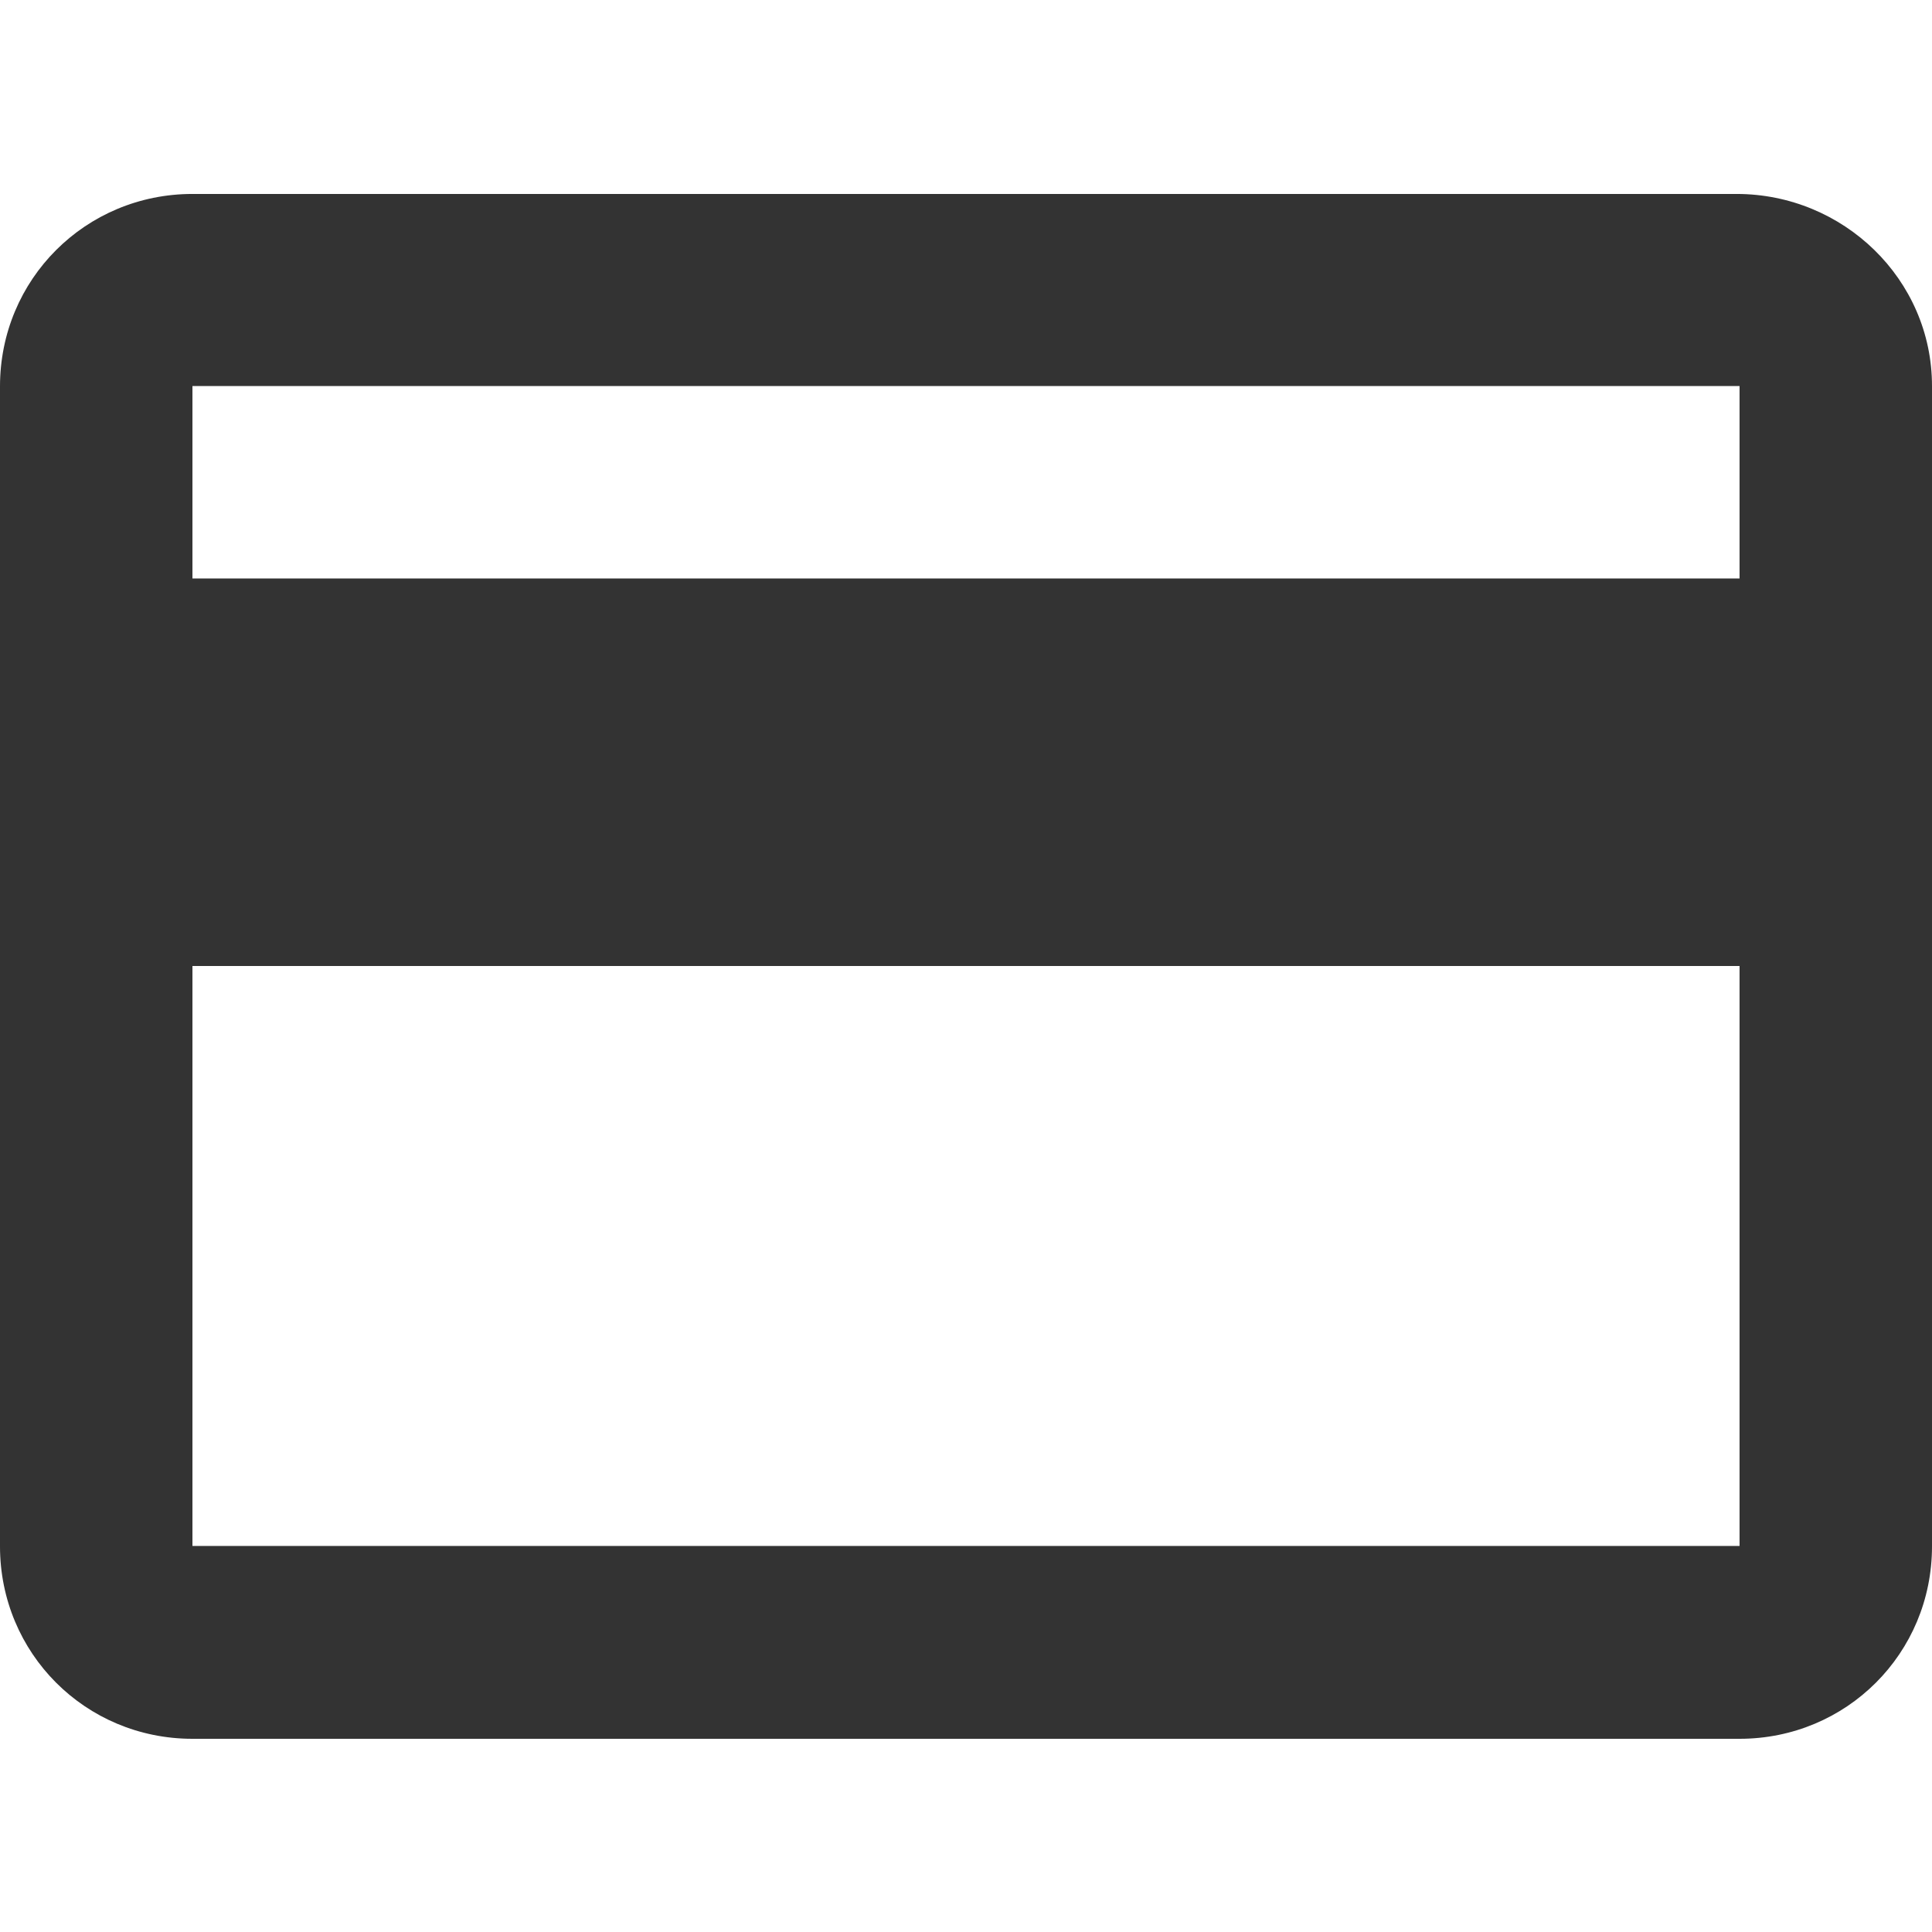
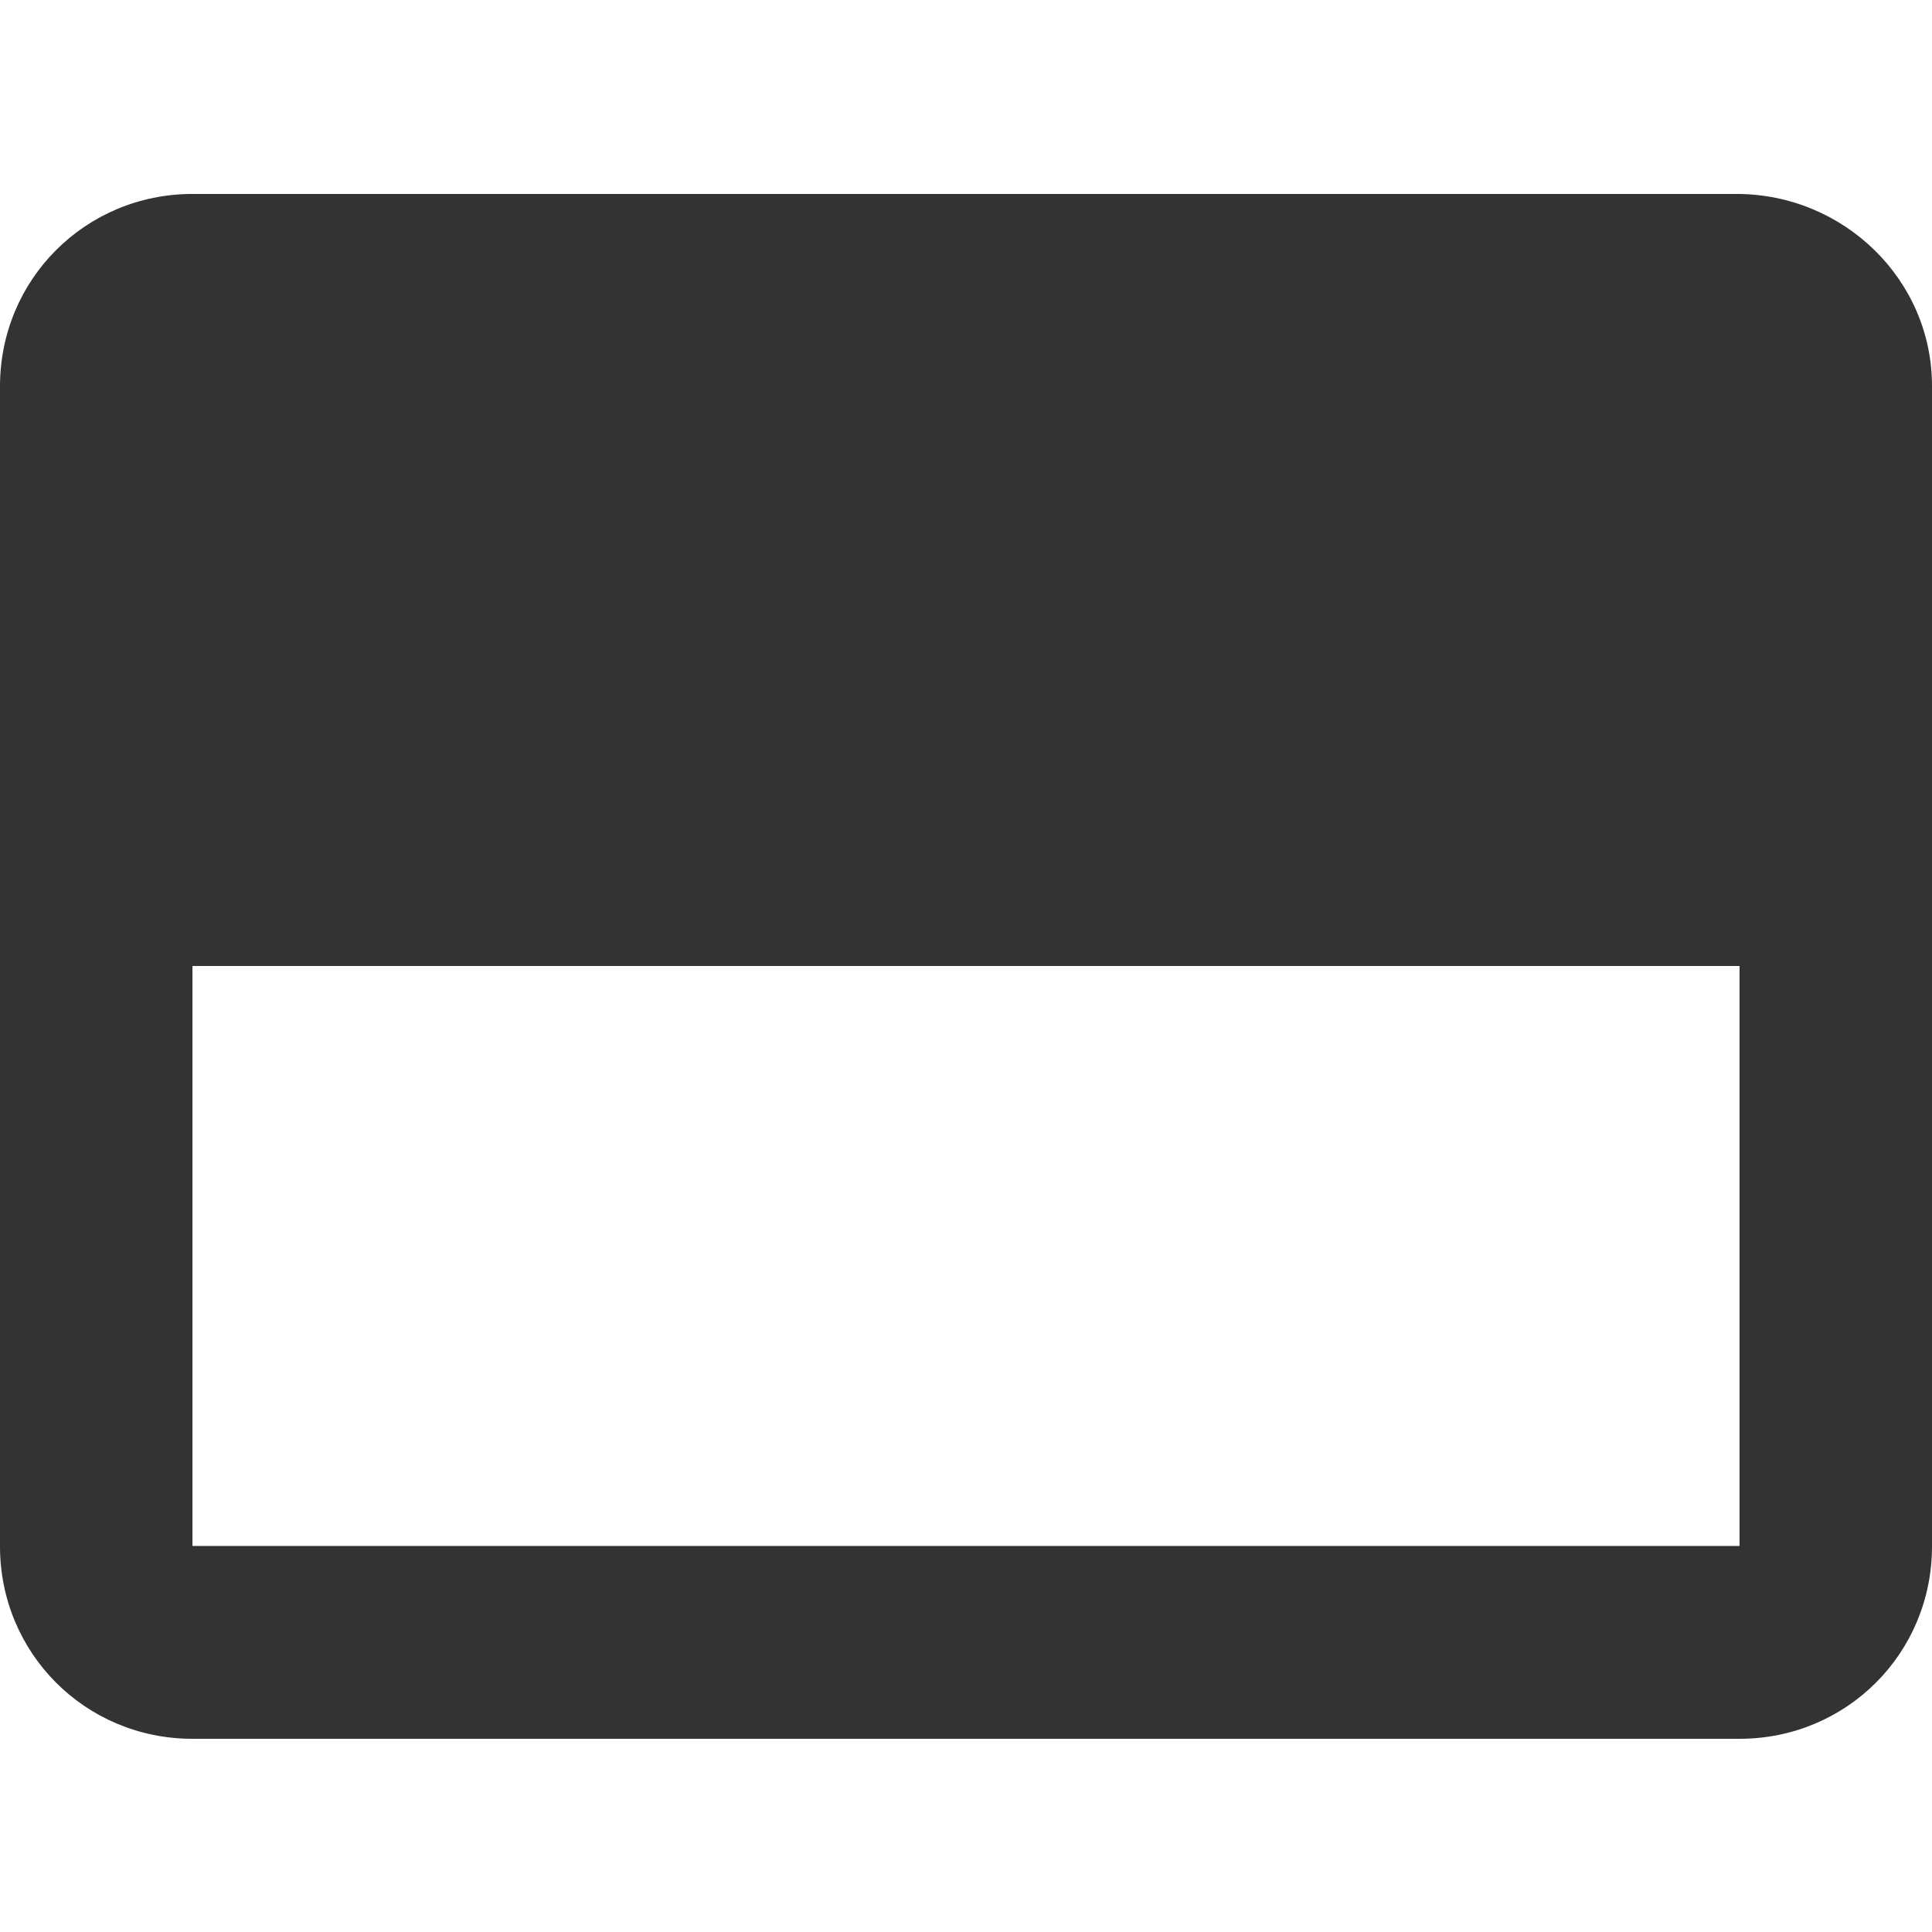
<svg xmlns="http://www.w3.org/2000/svg" version="1.1" id="Layer_1" x="0px" y="0px" viewBox="0 0 512 512" style="enable-background:new 0 0 512 512;" xml:space="preserve">
  <style type="text/css">
	.st0{fill:#333333;}
</style>
  <g id="XMLID_2_">
-     <path id="XMLID_11_" class="st0" d="M460.2,51.4H51c-28.3,0-51,22.6-51,51v307.4c0,28.3,22.6,51,51,51H461c28.3,0,51-22.6,51-51   V102.3C512,74,488.5,51.4,460.2,51.4z M460.2,409.7H51V256H461v153.7H460.2z M460.2,153.3H51v-51H461v51H460.2z" />
+     <path id="XMLID_11_" class="st0" d="M460.2,51.4H51c-28.3,0-51,22.6-51,51v307.4c0,28.3,22.6,51,51,51H461c28.3,0,51-22.6,51-51   V102.3C512,74,488.5,51.4,460.2,51.4z M460.2,409.7H51V256H461v153.7H460.2z M460.2,153.3H51v-51v51H460.2z" />
  </g>
</svg>